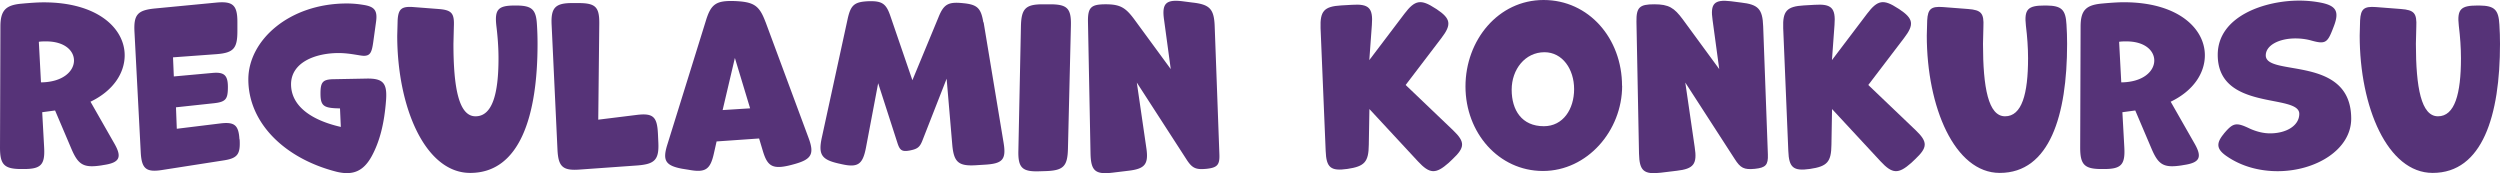
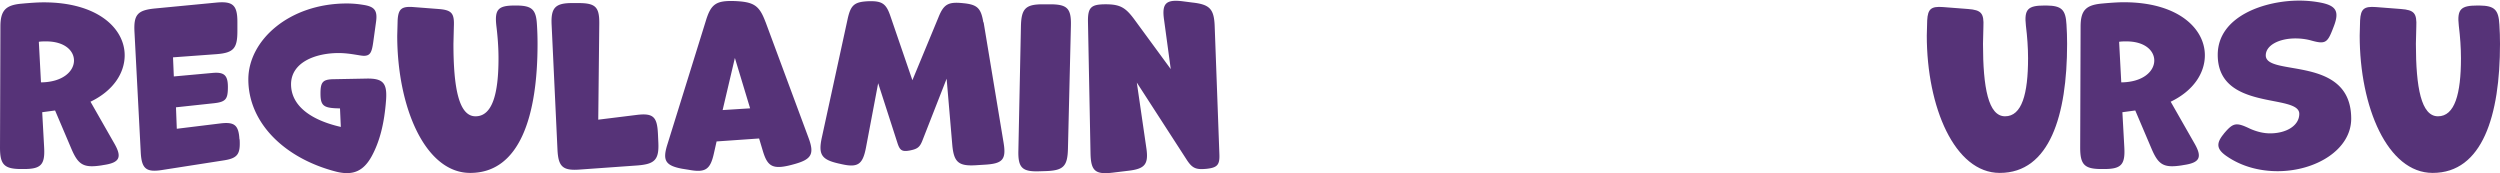
<svg xmlns="http://www.w3.org/2000/svg" viewBox="0 0 244.63 16.95">
  <g fill="#563378">
    <path d="M4.51 4.05c1.83 0 2.73.92 2.73 1.87 0 1.05-1.09 2.12-3.23 2.14L3.8 4.09c.23-.04.48-.04.71-.04zm4.35 5.9c2.23-1.07 3.34-2.81 3.34-4.54C12.2 2.79 9.57.23 4.28.23c-.63 0-1.43.06-2.18.13C.52.5.04 1.05.04 2.62L0 14.44c0 1.68.42 2.1 2.1 2.1h.23c1.68 0 2.08-.42 1.99-2.1l-.19-3.46 1.26-.17 1.6 3.76c.67 1.57 1.2 1.87 2.9 1.62l.23-.04c1.6-.23 1.85-.76 1.05-2.14L8.86 9.96zm14.57 3.68c-.08-1.41-.5-1.72-1.89-1.55l-4.24.52-.08-2.1 3.72-.4c1.18-.13 1.36-.42 1.36-1.6s-.4-1.47-1.55-1.36l-3.74.34-.08-1.87 4.24-.31c1.7-.13 2.06-.57 2.06-2.27v-.88c0-1.68-.46-2.06-2.14-1.89l-5.94.57c-1.7.17-2.08.61-1.99 2.31l.61 11.72c.08 1.66.52 2.04 2.18 1.76l5.9-.92c1.41-.21 1.68-.61 1.6-2.06zm5.05-5.4c.02-2.14 2.39-3.04 4.66-3.04 1.09 0 2.08.27 2.46.27.63 0 .78-.34.92-1.32l.27-1.95c.17-1.15-.11-1.55-1.28-1.72a9.78 9.78 0 0 0-1.57-.13c-5.65 0-9.64 3.61-9.64 7.43 0 4.24 3.53 7.73 8.61 9.03 1.62.4 2.65-.04 3.46-1.51.78-1.43 1.24-3.19 1.41-5.54.11-1.64-.31-2.1-1.97-2.06l-3.17.06c-1.07.02-1.28.29-1.28 1.41s.29 1.36 1.39 1.43l.52.02.08 1.81c-3.02-.69-4.87-2.12-4.87-4.18zm20.3-2.52c0 3.49-.61 5.67-2.25 5.67s-2.16-2.81-2.16-7.1l.04-1.66C44.47 1.3 44.22.98 42.9.88L40.44.69c-1.13-.08-1.47.17-1.53 1.3l-.04 1.49c0 7.01 2.73 13.44 7.14 13.44 4.89 0 6.59-5.65 6.59-12.62 0-.65-.02-1.28-.06-1.89C52.46.94 52.06.56 50.59.54h-.21c-1.64 0-1.99.38-1.81 1.99.13 1.05.21 2.14.21 3.17zm15.6 7.37c-.08-1.66-.46-2.04-2.12-1.83l-3.72.46.1-9.39C58.66.64 58.24.3 56.56.3h-.59c-1.68 0-2.08.5-1.99 2.18l.57 12.16c.08 1.68.52 2.08 2.2 1.95l5.61-.4c1.7-.13 2.14-.55 2.06-2.25l-.04-.88zm6.33-2.31l1.2-5.1 1.49 4.93-2.69.17zm4.2-8.61C74.3.54 73.8.17 71.8.1c-1.72-.04-2.23.29-2.73 1.93l-3.76 12.09c-.5 1.57-.21 2.08 1.43 2.39l.63.1c1.66.31 2.14 0 2.5-1.66l.25-1.11 4.16-.29.36 1.2c.48 1.62 1.01 1.91 3.19 1.28 1.6-.46 1.87-.99 1.28-2.56l-4.2-11.32zm21.31.02C95.99.79 95.63.44 94.23.31c-1.45-.15-1.89.1-2.41 1.41l-2.54 6.13-2.14-6.24C86.72.35 86.32.08 84.98.12c-1.36.06-1.72.36-2.02 1.66l-2.54 11.67c-.36 1.66-.04 2.16 1.6 2.54l.27.06c1.64.38 2.12.06 2.44-1.57l1.2-6.34L87.82 14c.23.71.44.86 1.18.73.78-.15 1.01-.32 1.28-1.03l2.35-6 .55 6.45c.15 1.7.59 2.12 2.29 2.02l.97-.06c1.66-.11 2.04-.5 1.76-2.16L96.25 2.19zm8.57.3c.04-1.68-.38-2.06-2.06-2.06h-.69c-1.7 0-2.1.44-2.14 2.14l-.25 12.18c-.04 1.68.38 2.08 2.06 2.02l.65-.02c1.7-.06 2.1-.48 2.14-2.18l.29-12.07zm14.07.1c-.06-1.7-.48-2.14-2.16-2.33l-1.01-.13c-1.62-.19-2.02.23-1.78 1.85l.65 4.79-3.57-4.87C110.15.76 109.63.42 108.2.42s-1.76.29-1.74 1.7l.25 12.91c.04 1.68.46 2.06 2.12 1.87l1.57-.19c1.66-.19 2.02-.65 1.76-2.31l-.92-6.32 4.83 7.47c.57.9.92 1.07 1.97.97 1.07-.11 1.32-.38 1.28-1.41l-.46-12.53z" />
    <use href="#B" />
-     <path d="M158.72 8.4c0-4.64-3.25-8.4-7.68-8.4s-7.64 3.93-7.64 8.46 3.25 8.27 7.58 8.27 7.75-3.93 7.75-8.34zm-7.65 3.95c-2.16 0-3.15-1.57-3.15-3.57s1.32-3.67 3.21-3.67c1.76 0 2.9 1.66 2.9 3.61s-1.07 3.63-2.96 3.63zm21.46-9.77c-.06-1.7-.48-2.14-2.16-2.33l-1.01-.13c-1.62-.19-2.02.23-1.78 1.85l.65 4.79-3.57-4.87C163.82.76 163.3.42 161.87.42s-1.76.29-1.74 1.7l.25 12.91c.04 1.68.46 2.06 2.12 1.87l1.57-.19c1.66-.19 2.02-.65 1.76-2.31l-.92-6.32 4.83 7.47c.57.9.92 1.07 1.97.97 1.07-.11 1.32-.38 1.28-1.41l-.46-12.53z" />
    <use href="#B" x="45.27" />
    <use href="#C" />
    <path d="M208.07 4.05c1.83 0 2.73.92 2.73 1.87 0 1.05-1.09 2.12-3.23 2.14l-.21-3.97c.23-.04.48-.04.71-.04zm4.34 5.9c2.23-1.07 3.34-2.81 3.34-4.54 0-2.62-2.62-5.19-7.92-5.19-.63 0-1.43.06-2.18.13-1.57.15-2.06.69-2.06 2.27l-.04 11.82c0 1.68.42 2.1 2.1 2.1h.23c1.68 0 2.08-.42 1.99-2.1l-.19-3.46 1.26-.17 1.6 3.76c.67 1.57 1.2 1.87 2.9 1.62l.23-.04c1.6-.23 1.85-.76 1.05-2.14l-2.31-4.05zm5.19 3.15c-.78.94-.71 1.51.31 2.2 1.47 1.01 3.23 1.45 4.96 1.45 3.72 0 7.2-2.1 7.2-5.14 0-6.28-8.36-4.07-8.36-6.19 0-.99 1.3-1.66 2.9-1.66.5 0 1.05.06 1.57.21 1.3.36 1.55.23 2.04-1.01l.17-.44c.52-1.39.21-1.95-1.24-2.25a11.07 11.07 0 0 0-2.2-.21c-3.28 0-7.94 1.49-7.94 5.31 0 5.54 7.98 3.76 7.98 5.77 0 1.15-1.26 1.91-2.86 1.91-.61 0-1.28-.15-1.97-.46-1.36-.65-1.64-.59-2.56.5z" />
    <use href="#C" x="42.36" />
  </g>
  <defs>
-     <path id="B" d="M137.55,8.31l3.49-4.58c1.03-1.34.92-1.91-.46-2.83l-.13-.08c-1.41-.92-1.99-.84-3.02.52l-3.44,4.54.25-3.44c.13-1.66-.29-2.08-1.95-1.97l-1.05.06c-1.68.1-2.08.55-2.02,2.23l.5,12.01c.06,1.64.5,1.99,2.12,1.76,1.7-.25,2.08-.69,2.1-2.37l.06-3.49,4.75,5.12c1.15,1.24,1.74,1.26,3,.15l.38-.36c1.22-1.15,1.26-1.68.06-2.83l-4.64-4.43Z" />
    <path id="C" d="M198.45 5.71c0 3.49-.61 5.67-2.25 5.67s-2.16-2.81-2.16-7.1l.04-1.66c.06-1.32-.19-1.64-1.51-1.74l-2.46-.19c-1.13-.08-1.47.17-1.53 1.3l-.04 1.49c0 7.01 2.73 13.44 7.14 13.44 4.89 0 6.59-5.65 6.59-12.62 0-.65-.02-1.28-.06-1.89-.08-1.47-.48-1.85-1.95-1.87h-.21c-1.64 0-1.99.38-1.81 1.99.13 1.05.21 2.14.21 3.17z" />
  </defs>
</svg>